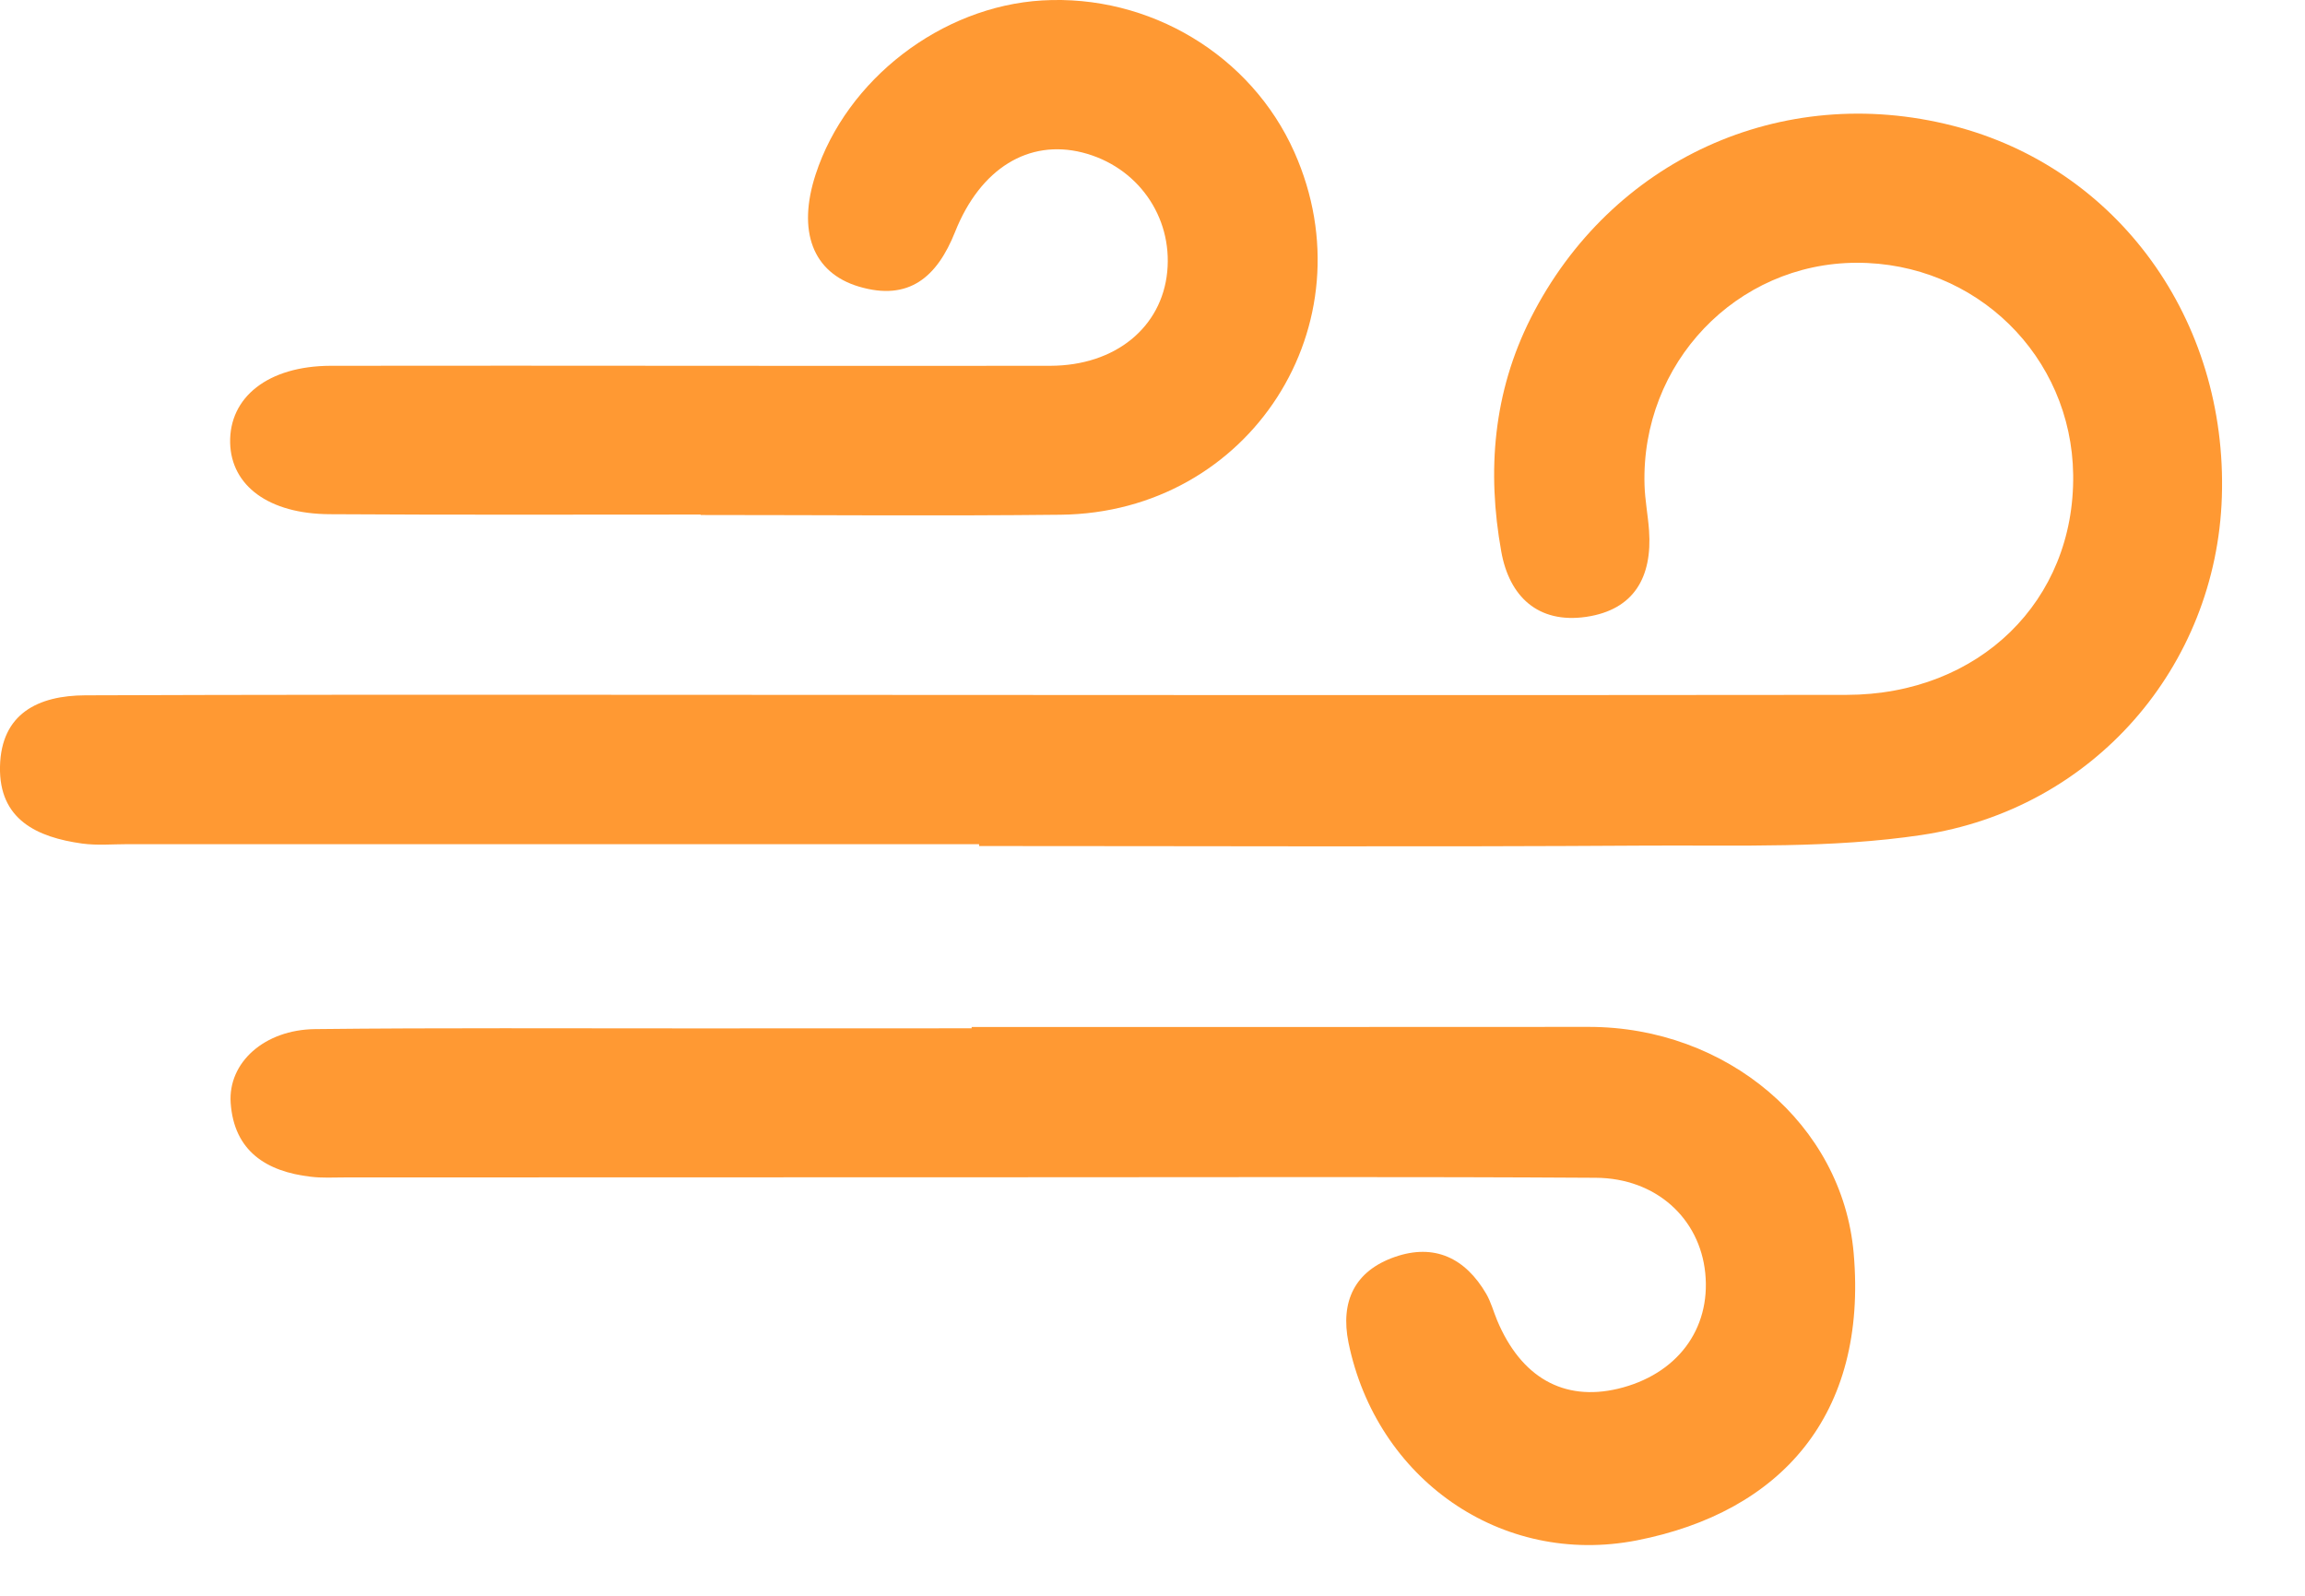
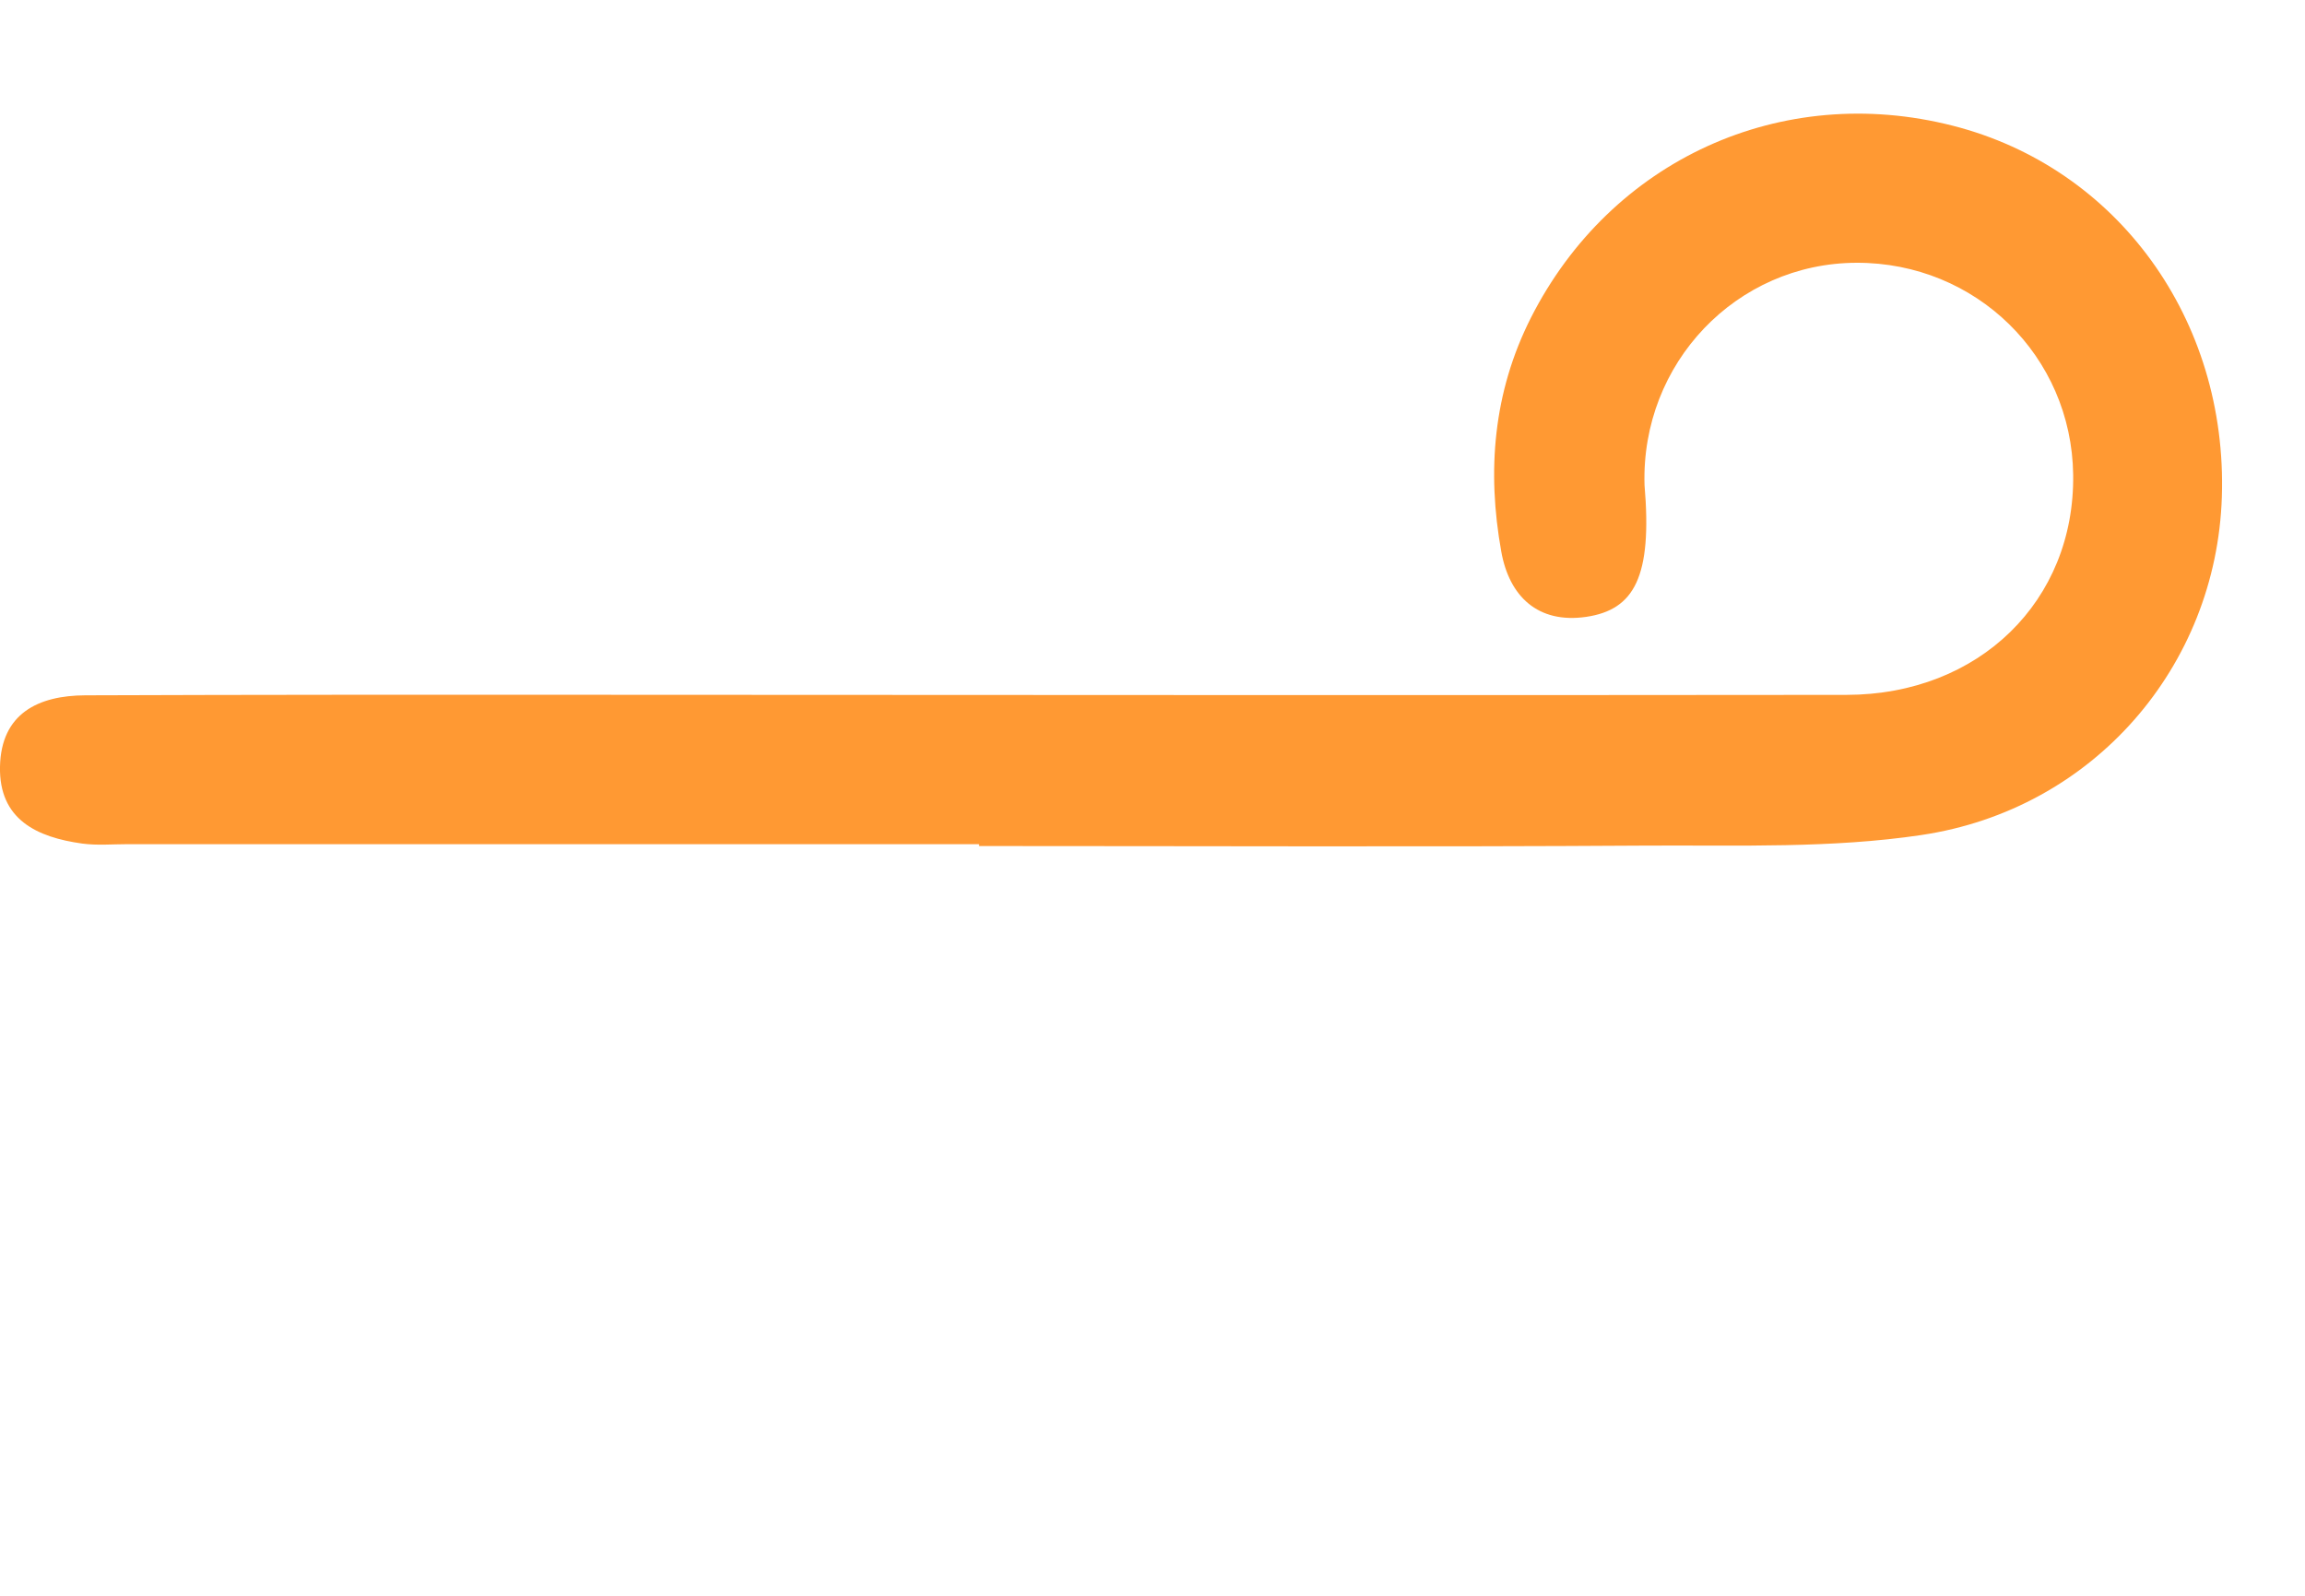
<svg xmlns="http://www.w3.org/2000/svg" width="26" height="18" viewBox="0 0 26 18" fill="none">
-   <path fill-rule="evenodd" clip-rule="evenodd" d="M11.044 9.522H1.441C1.269 9.522 1.095 9.538 0.926 9.515C0.417 9.444 -0.013 9.245 0 8.646C0.013 8.048 0.431 7.845 0.963 7.843C2.876 7.836 4.789 7.836 6.703 7.837C11.411 7.838 16.12 7.844 20.828 7.838C22.328 7.836 23.404 6.774 23.385 5.355C23.368 4.017 22.288 2.96 20.941 2.964C19.587 2.968 18.509 4.096 18.55 5.471C18.555 5.642 18.589 5.813 18.601 5.984C18.638 6.506 18.435 6.878 17.892 6.958C17.346 7.037 17.024 6.726 16.934 6.221C16.771 5.314 16.843 4.426 17.268 3.585C18.17 1.804 20.093 0.924 22.027 1.418C23.887 1.892 25.128 3.606 25.062 5.607C25 7.511 23.621 9.129 21.672 9.419C20.661 9.57 19.619 9.533 18.591 9.538C16.076 9.554 13.559 9.543 11.044 9.543V9.522Z" fill="#FF9933" />
-   <path fill-rule="evenodd" clip-rule="evenodd" d="M10.96 11.584C13.28 11.584 15.601 11.585 17.921 11.583C19.477 11.583 20.782 12.683 20.909 14.134C21.069 15.962 20.087 17.057 18.463 17.375C16.929 17.674 15.525 16.678 15.211 15.145C15.116 14.677 15.283 14.335 15.733 14.178C16.181 14.022 16.53 14.191 16.765 14.595C16.818 14.687 16.846 14.793 16.887 14.892C17.157 15.537 17.637 15.809 18.249 15.665C18.913 15.507 19.299 14.996 19.235 14.36C19.173 13.743 18.68 13.289 18 13.285C15.937 13.272 13.875 13.279 11.813 13.279C9.172 13.28 6.53 13.281 3.89 13.281C3.761 13.281 3.631 13.289 3.504 13.273C3.004 13.215 2.64 12.984 2.602 12.441C2.571 11.985 2.982 11.615 3.553 11.608C4.969 11.592 6.385 11.601 7.801 11.6C8.854 11.599 9.907 11.599 10.96 11.599V11.584Z" fill="#FF9933" />
-   <path fill-rule="evenodd" clip-rule="evenodd" d="M7.903 5.804C6.507 5.804 5.111 5.809 3.716 5.8C3.031 5.796 2.608 5.479 2.596 4.996C2.584 4.48 3.024 4.128 3.73 4.126C6.436 4.122 9.143 4.13 11.849 4.126C12.583 4.124 13.104 3.691 13.166 3.067C13.228 2.44 12.828 1.876 12.208 1.72C11.606 1.569 11.06 1.895 10.773 2.616C10.57 3.126 10.252 3.4 9.689 3.233C9.165 3.077 8.992 2.606 9.2 1.968C9.55 0.894 10.619 0.073 11.754 0.005C12.966 -0.067 14.113 0.622 14.6 1.716C15.464 3.656 14.1 5.783 11.964 5.806C10.611 5.821 9.256 5.809 7.903 5.809V5.804Z" fill="#FF9933" />
+   <path fill-rule="evenodd" clip-rule="evenodd" d="M11.044 9.522H1.441C1.269 9.522 1.095 9.538 0.926 9.515C0.417 9.444 -0.013 9.245 0 8.646C0.013 8.048 0.431 7.845 0.963 7.843C2.876 7.836 4.789 7.836 6.703 7.837C11.411 7.838 16.12 7.844 20.828 7.838C22.328 7.836 23.404 6.774 23.385 5.355C23.368 4.017 22.288 2.96 20.941 2.964C19.587 2.968 18.509 4.096 18.55 5.471C18.638 6.506 18.435 6.878 17.892 6.958C17.346 7.037 17.024 6.726 16.934 6.221C16.771 5.314 16.843 4.426 17.268 3.585C18.17 1.804 20.093 0.924 22.027 1.418C23.887 1.892 25.128 3.606 25.062 5.607C25 7.511 23.621 9.129 21.672 9.419C20.661 9.57 19.619 9.533 18.591 9.538C16.076 9.554 13.559 9.543 11.044 9.543V9.522Z" fill="#FF9933" />
</svg>